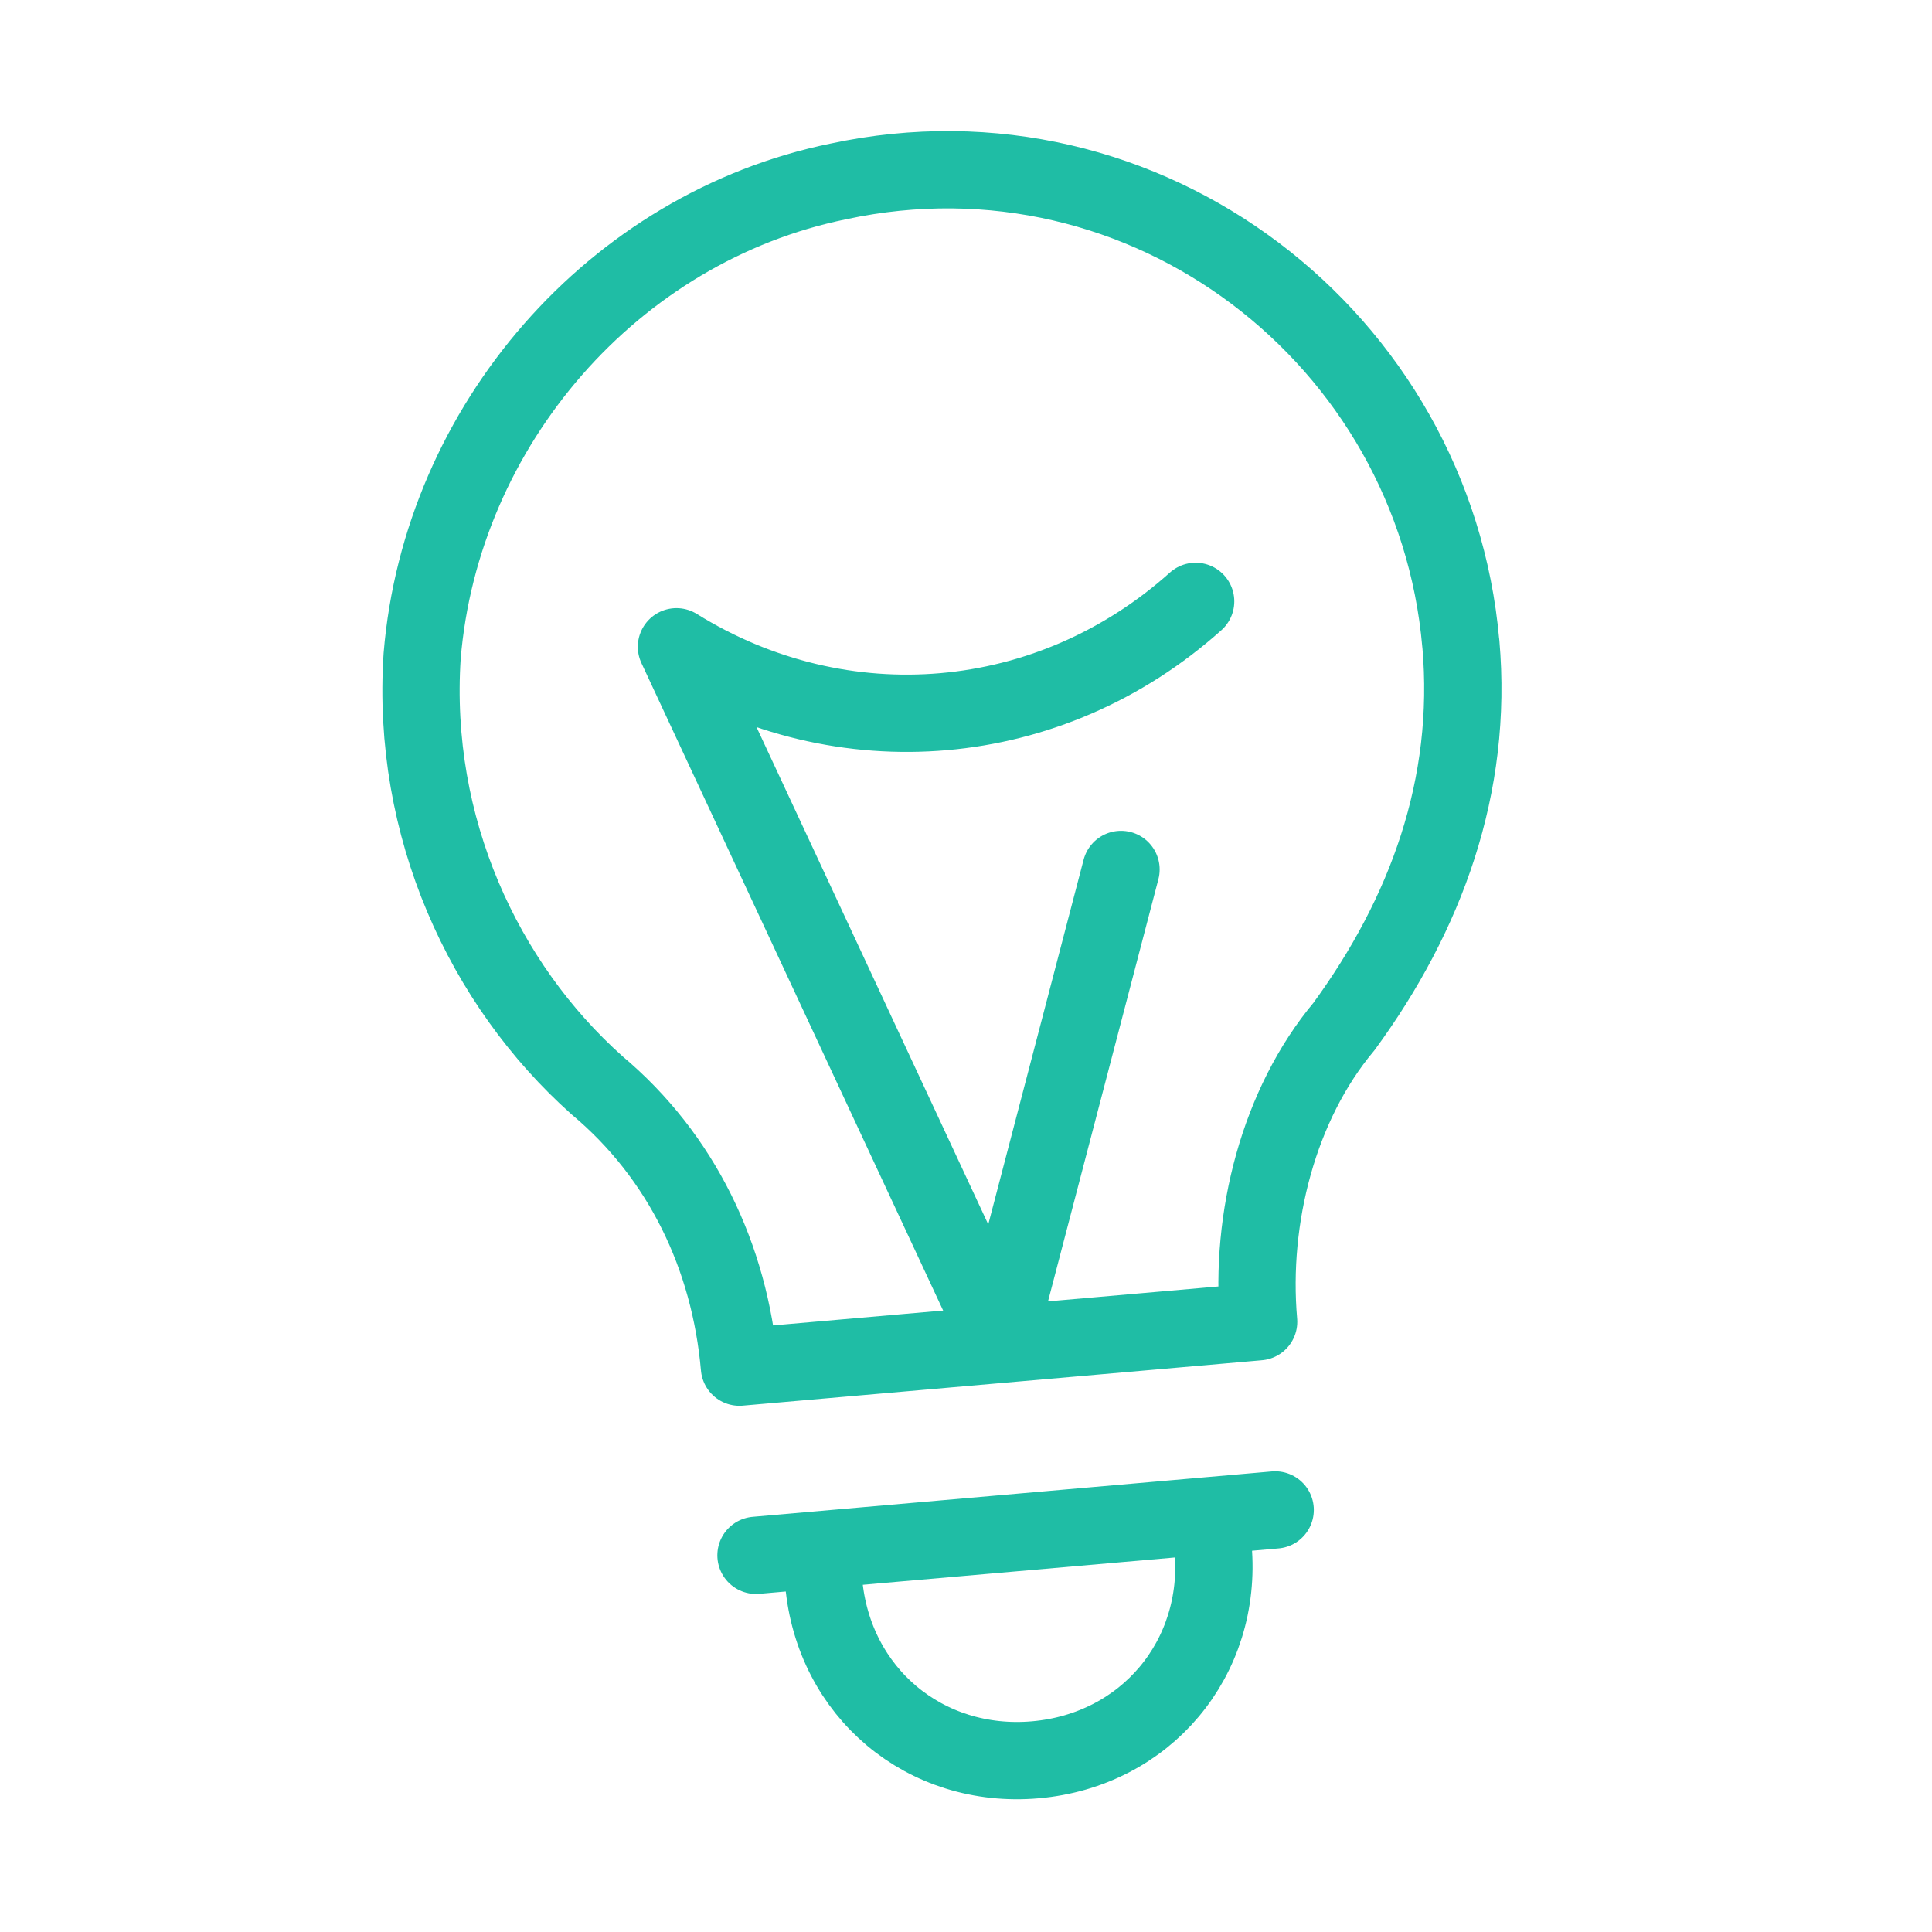
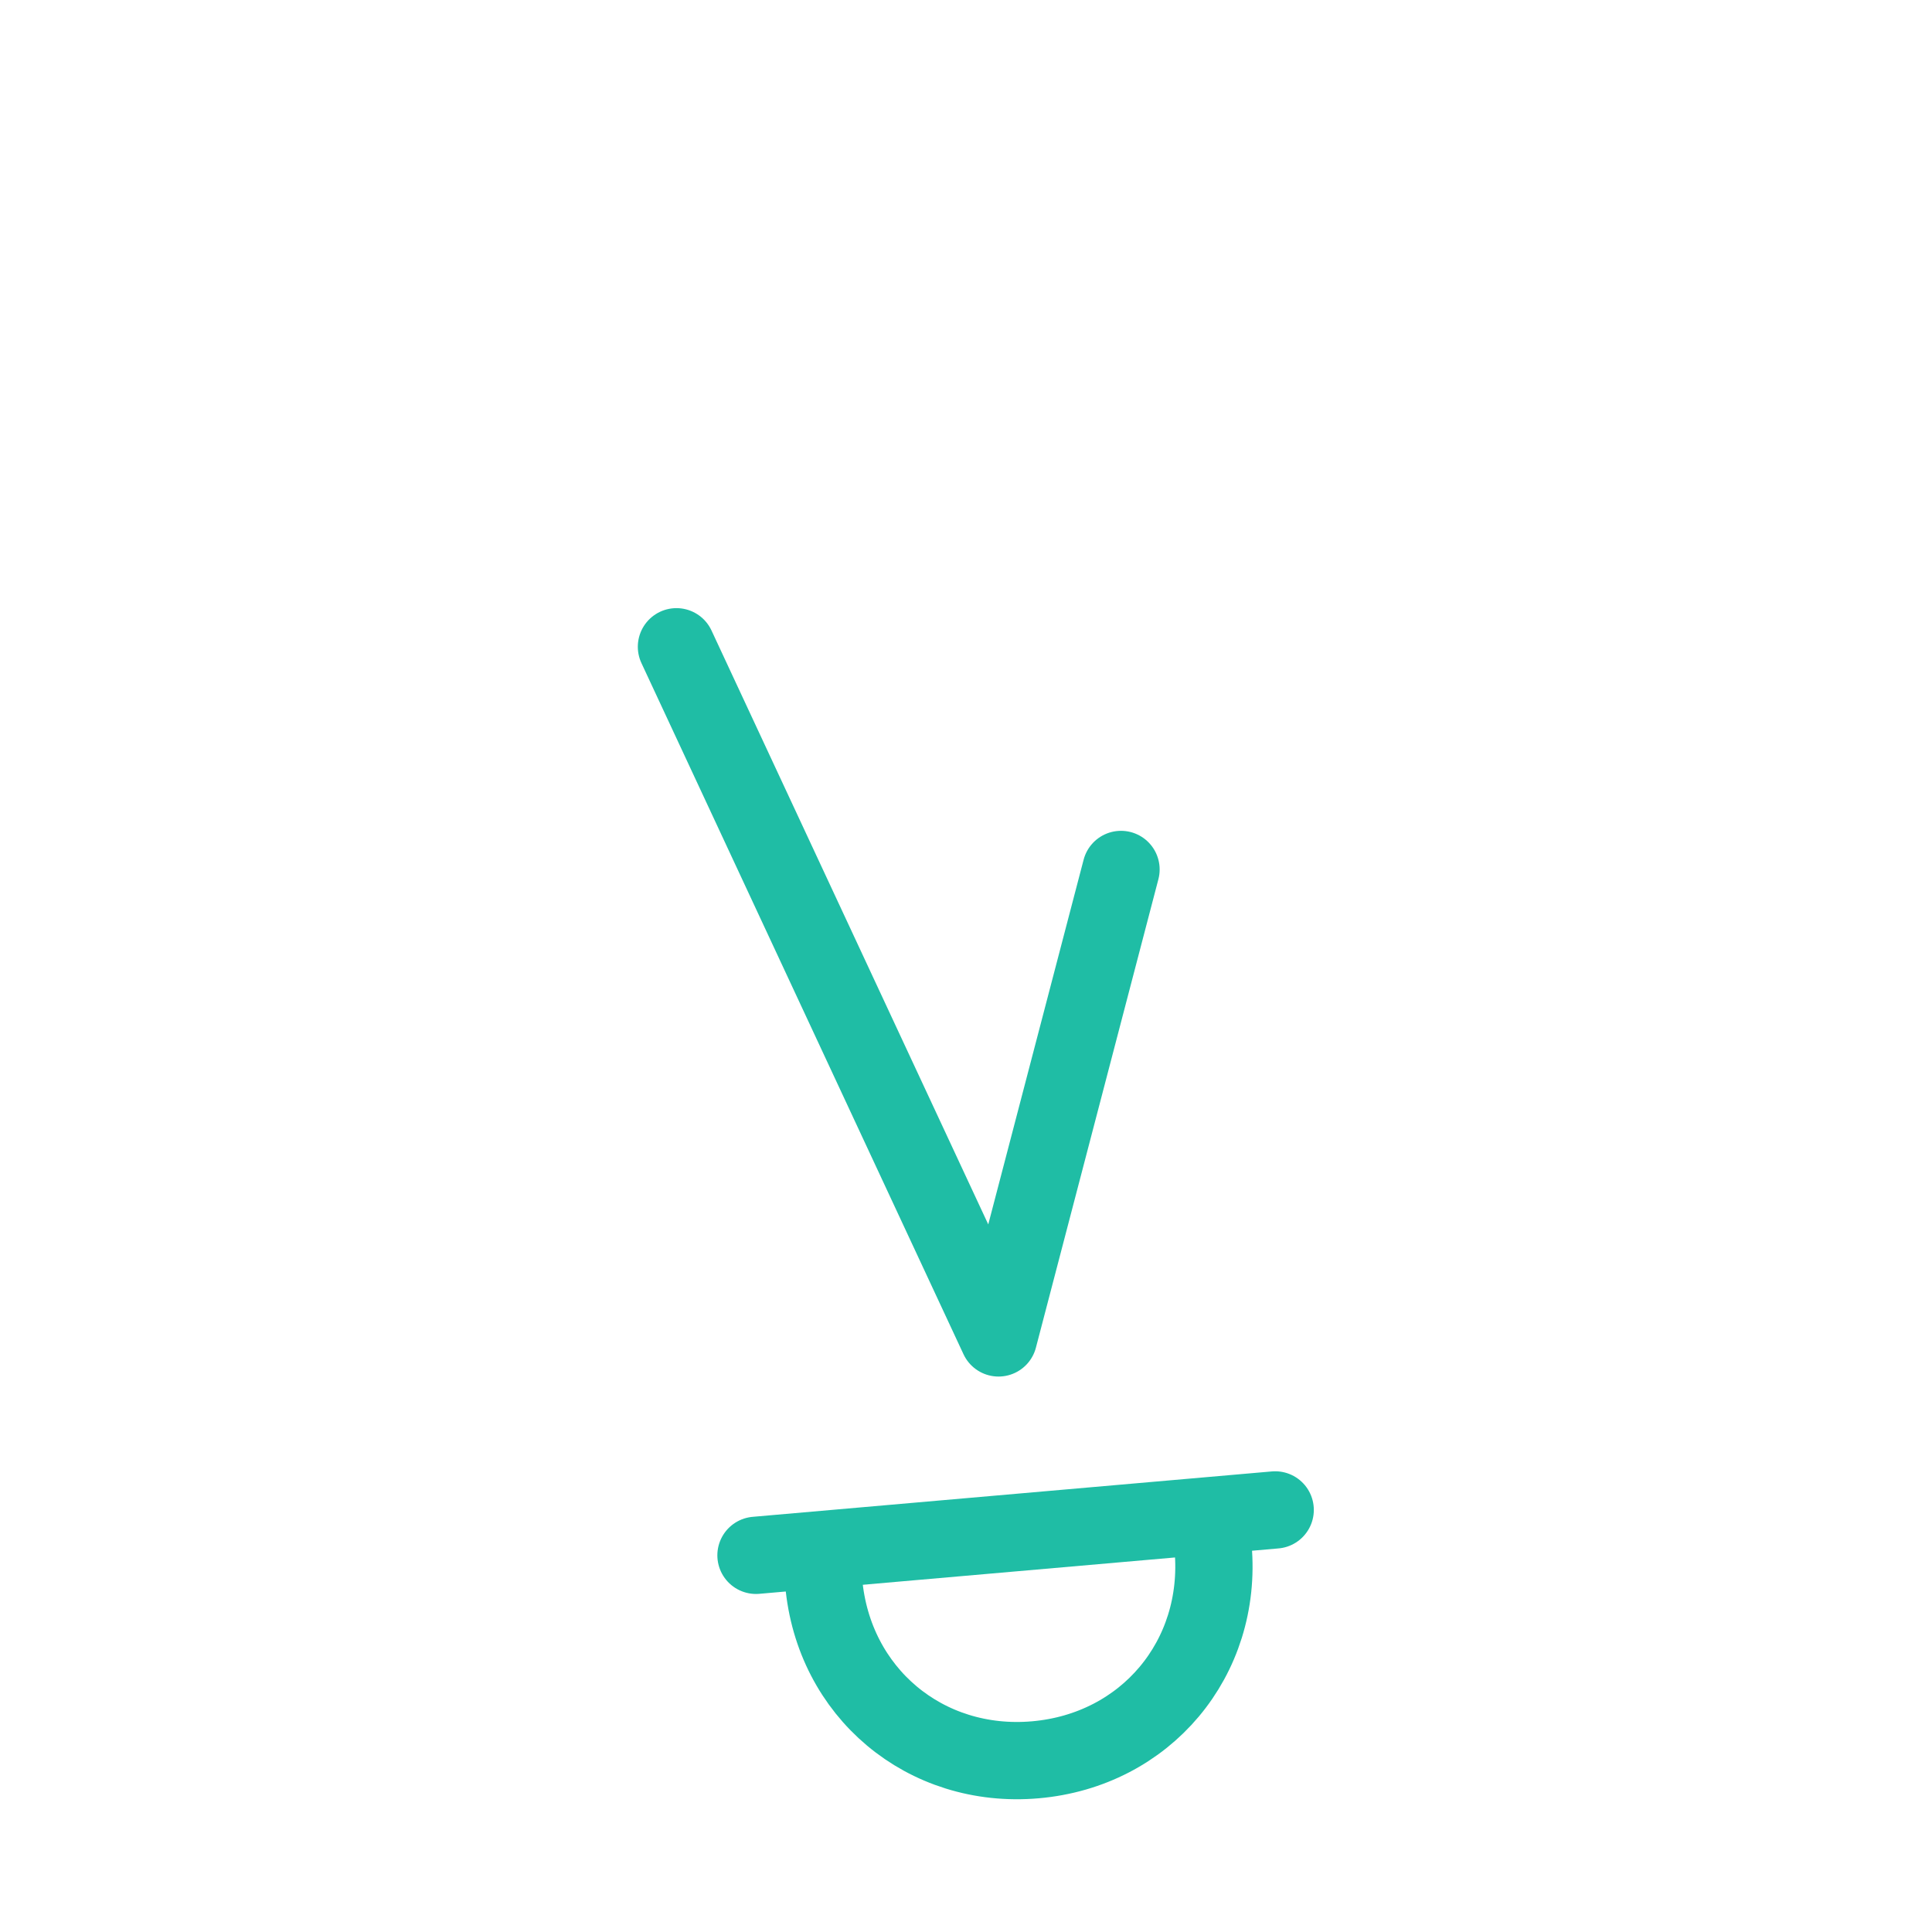
<svg xmlns="http://www.w3.org/2000/svg" id="Layer_1" data-name="Layer 1" viewBox="0 0 300 300">
  <defs>
    <style>
      .cls-1 {
        fill: none;
        stroke: #1fbda5;
        stroke-linecap: round;
        stroke-linejoin: round;
        stroke-width: 12px;
      }
    </style>
  </defs>
-   <path class="cls-1" d="M226.83,99.93c-4.14-47.36-48.81-82.04-96.65-71.76-34.92,7.12-61.67,37.89-64.63,73.69-1.74,26.55,9.53,50.95,27.16,66.67,13.15,11.03,20.61,26.63,22.11,43.76h0l80.62-7.05h0c-1.41-16.12,3.14-33.78,13.25-45.84,12.7-17.36,20.09-37.3,18.15-59.47Z" />
  <line class="cls-1" x1="198.01" y1="234.46" x2="117.39" y2="241.51" />
  <path class="cls-1" d="M188.37,240.38c1.5,17.13-10.46,31.38-27.59,32.88-17.13,1.5-31.38-10.46-32.88-27.59" />
-   <path class="cls-1" d="M174.07,135.01l-19.02,72.74-50.01-107.32h0c25.77,16.02,58.02,13.2,80.62-7.05h0" />
+   <path class="cls-1" d="M174.07,135.01l-19.02,72.74-50.01-107.32h0h0" />
</svg>